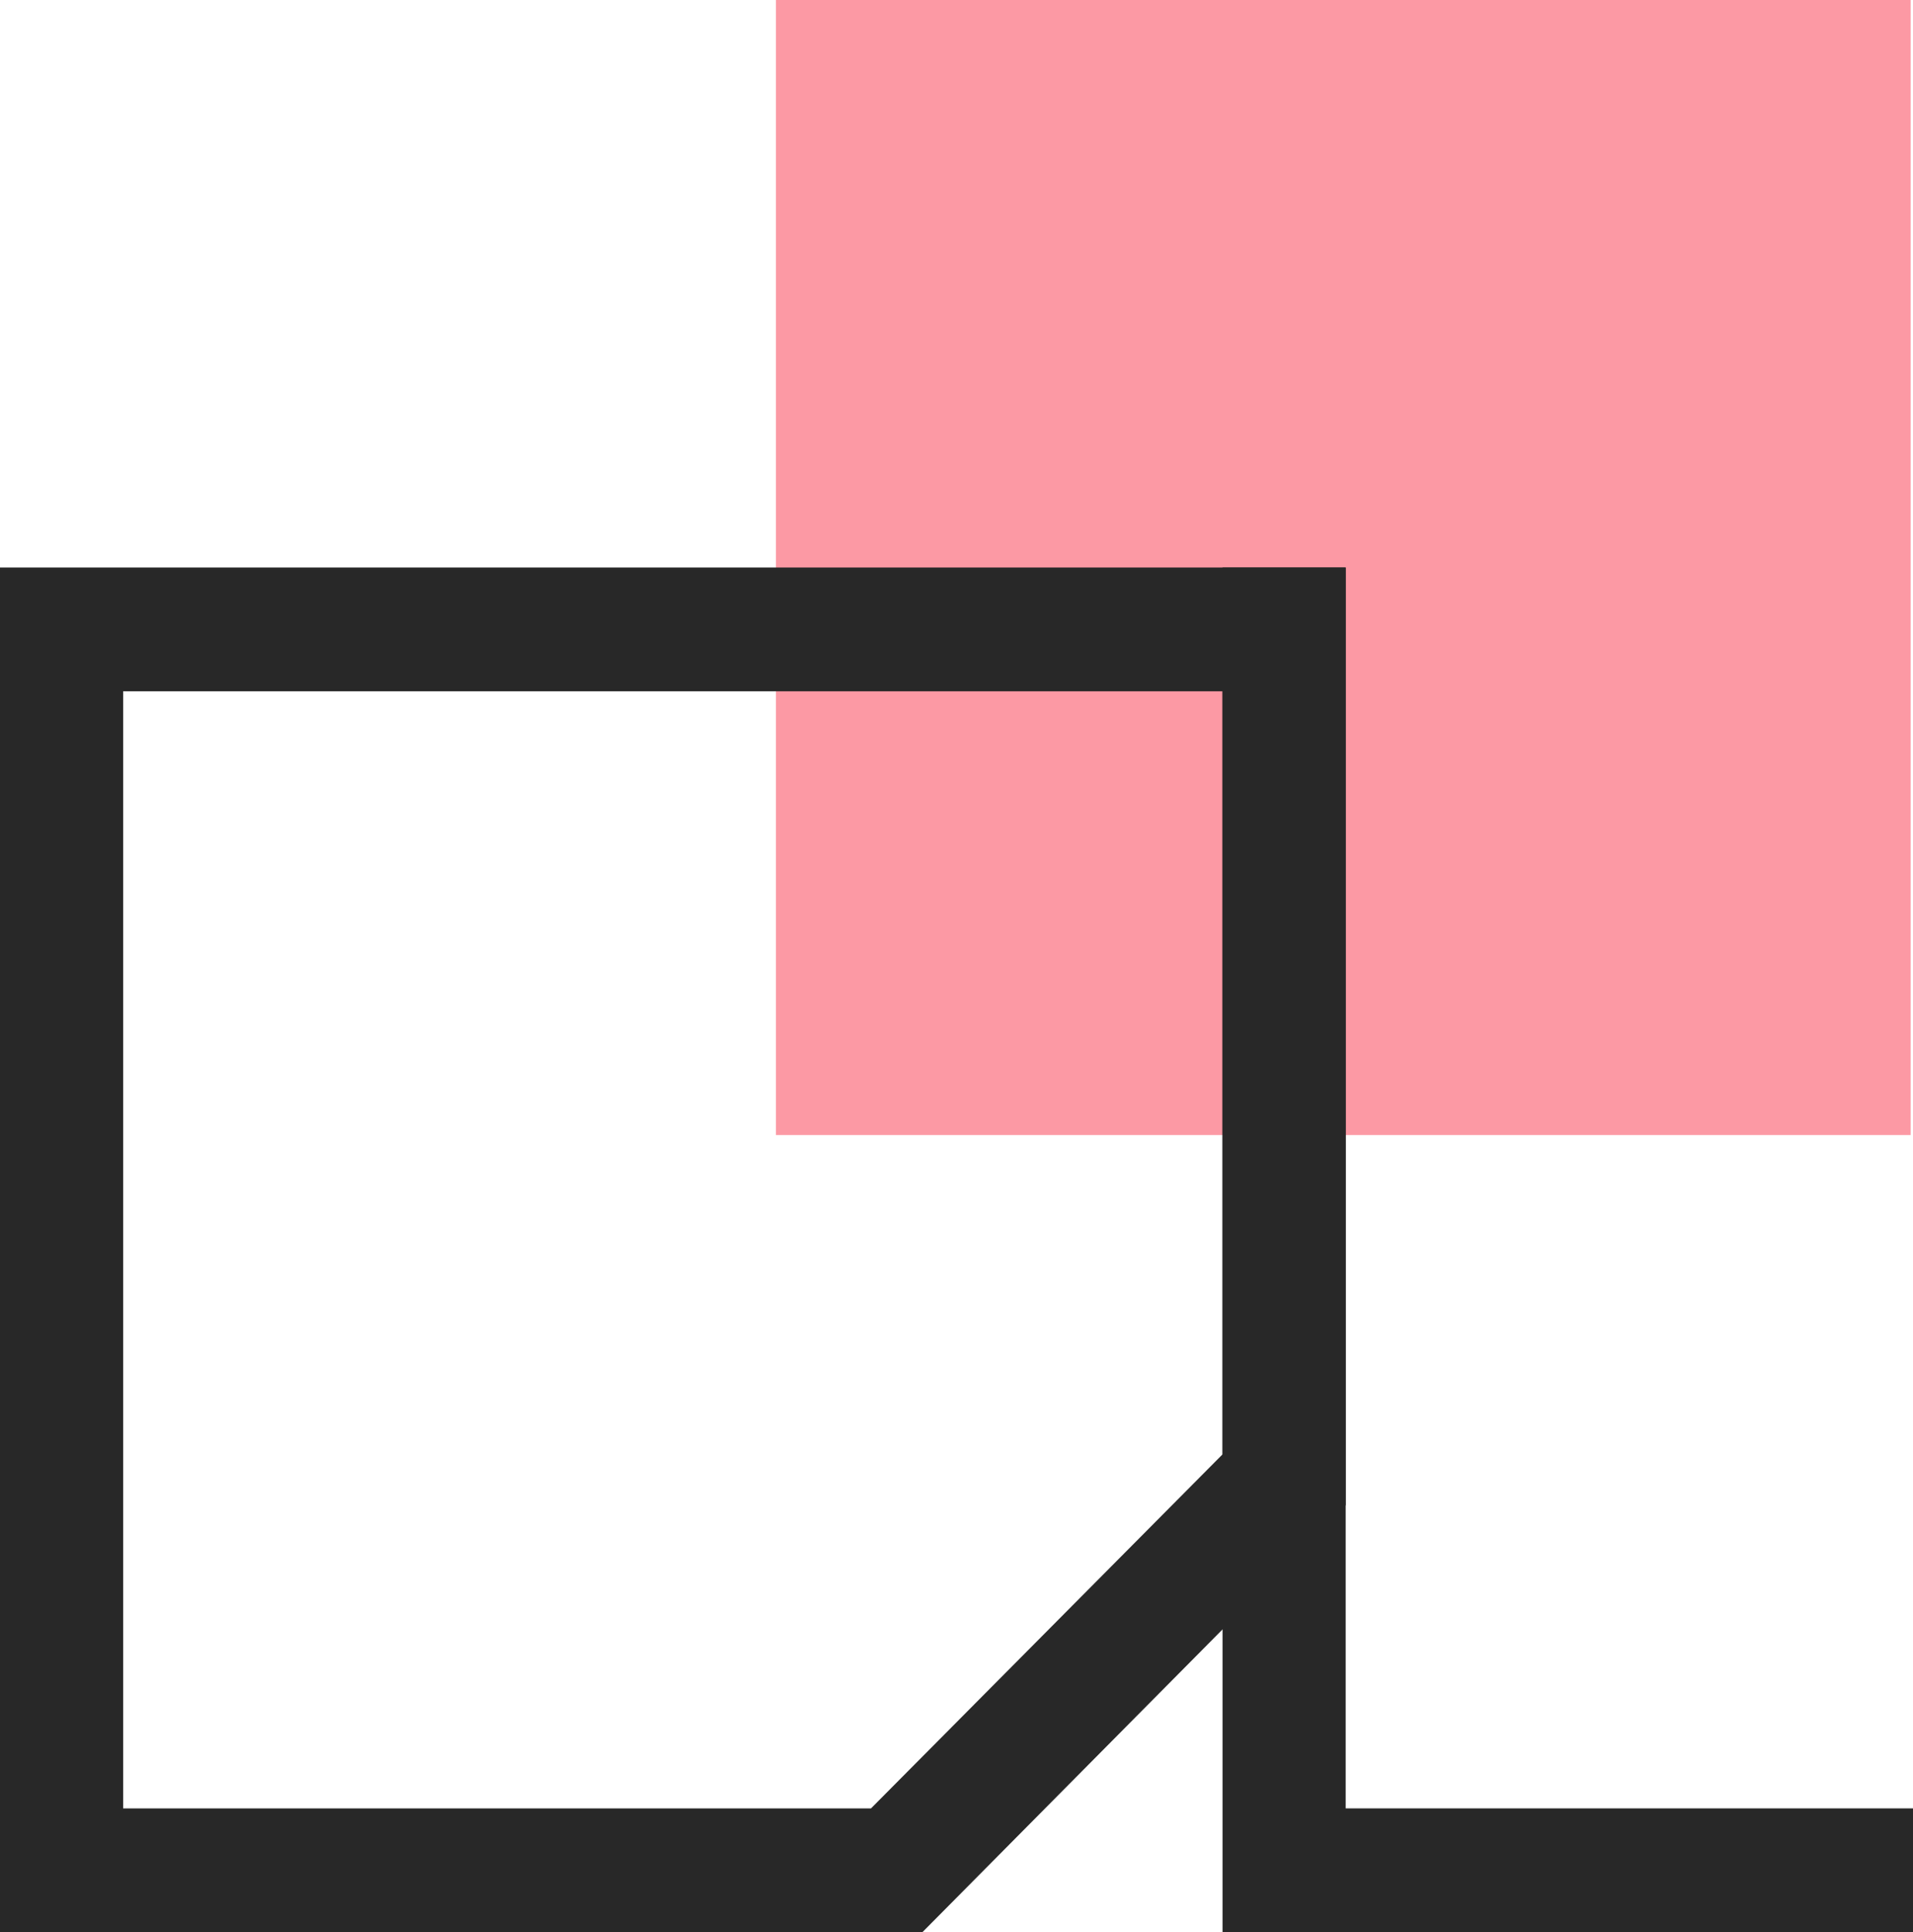
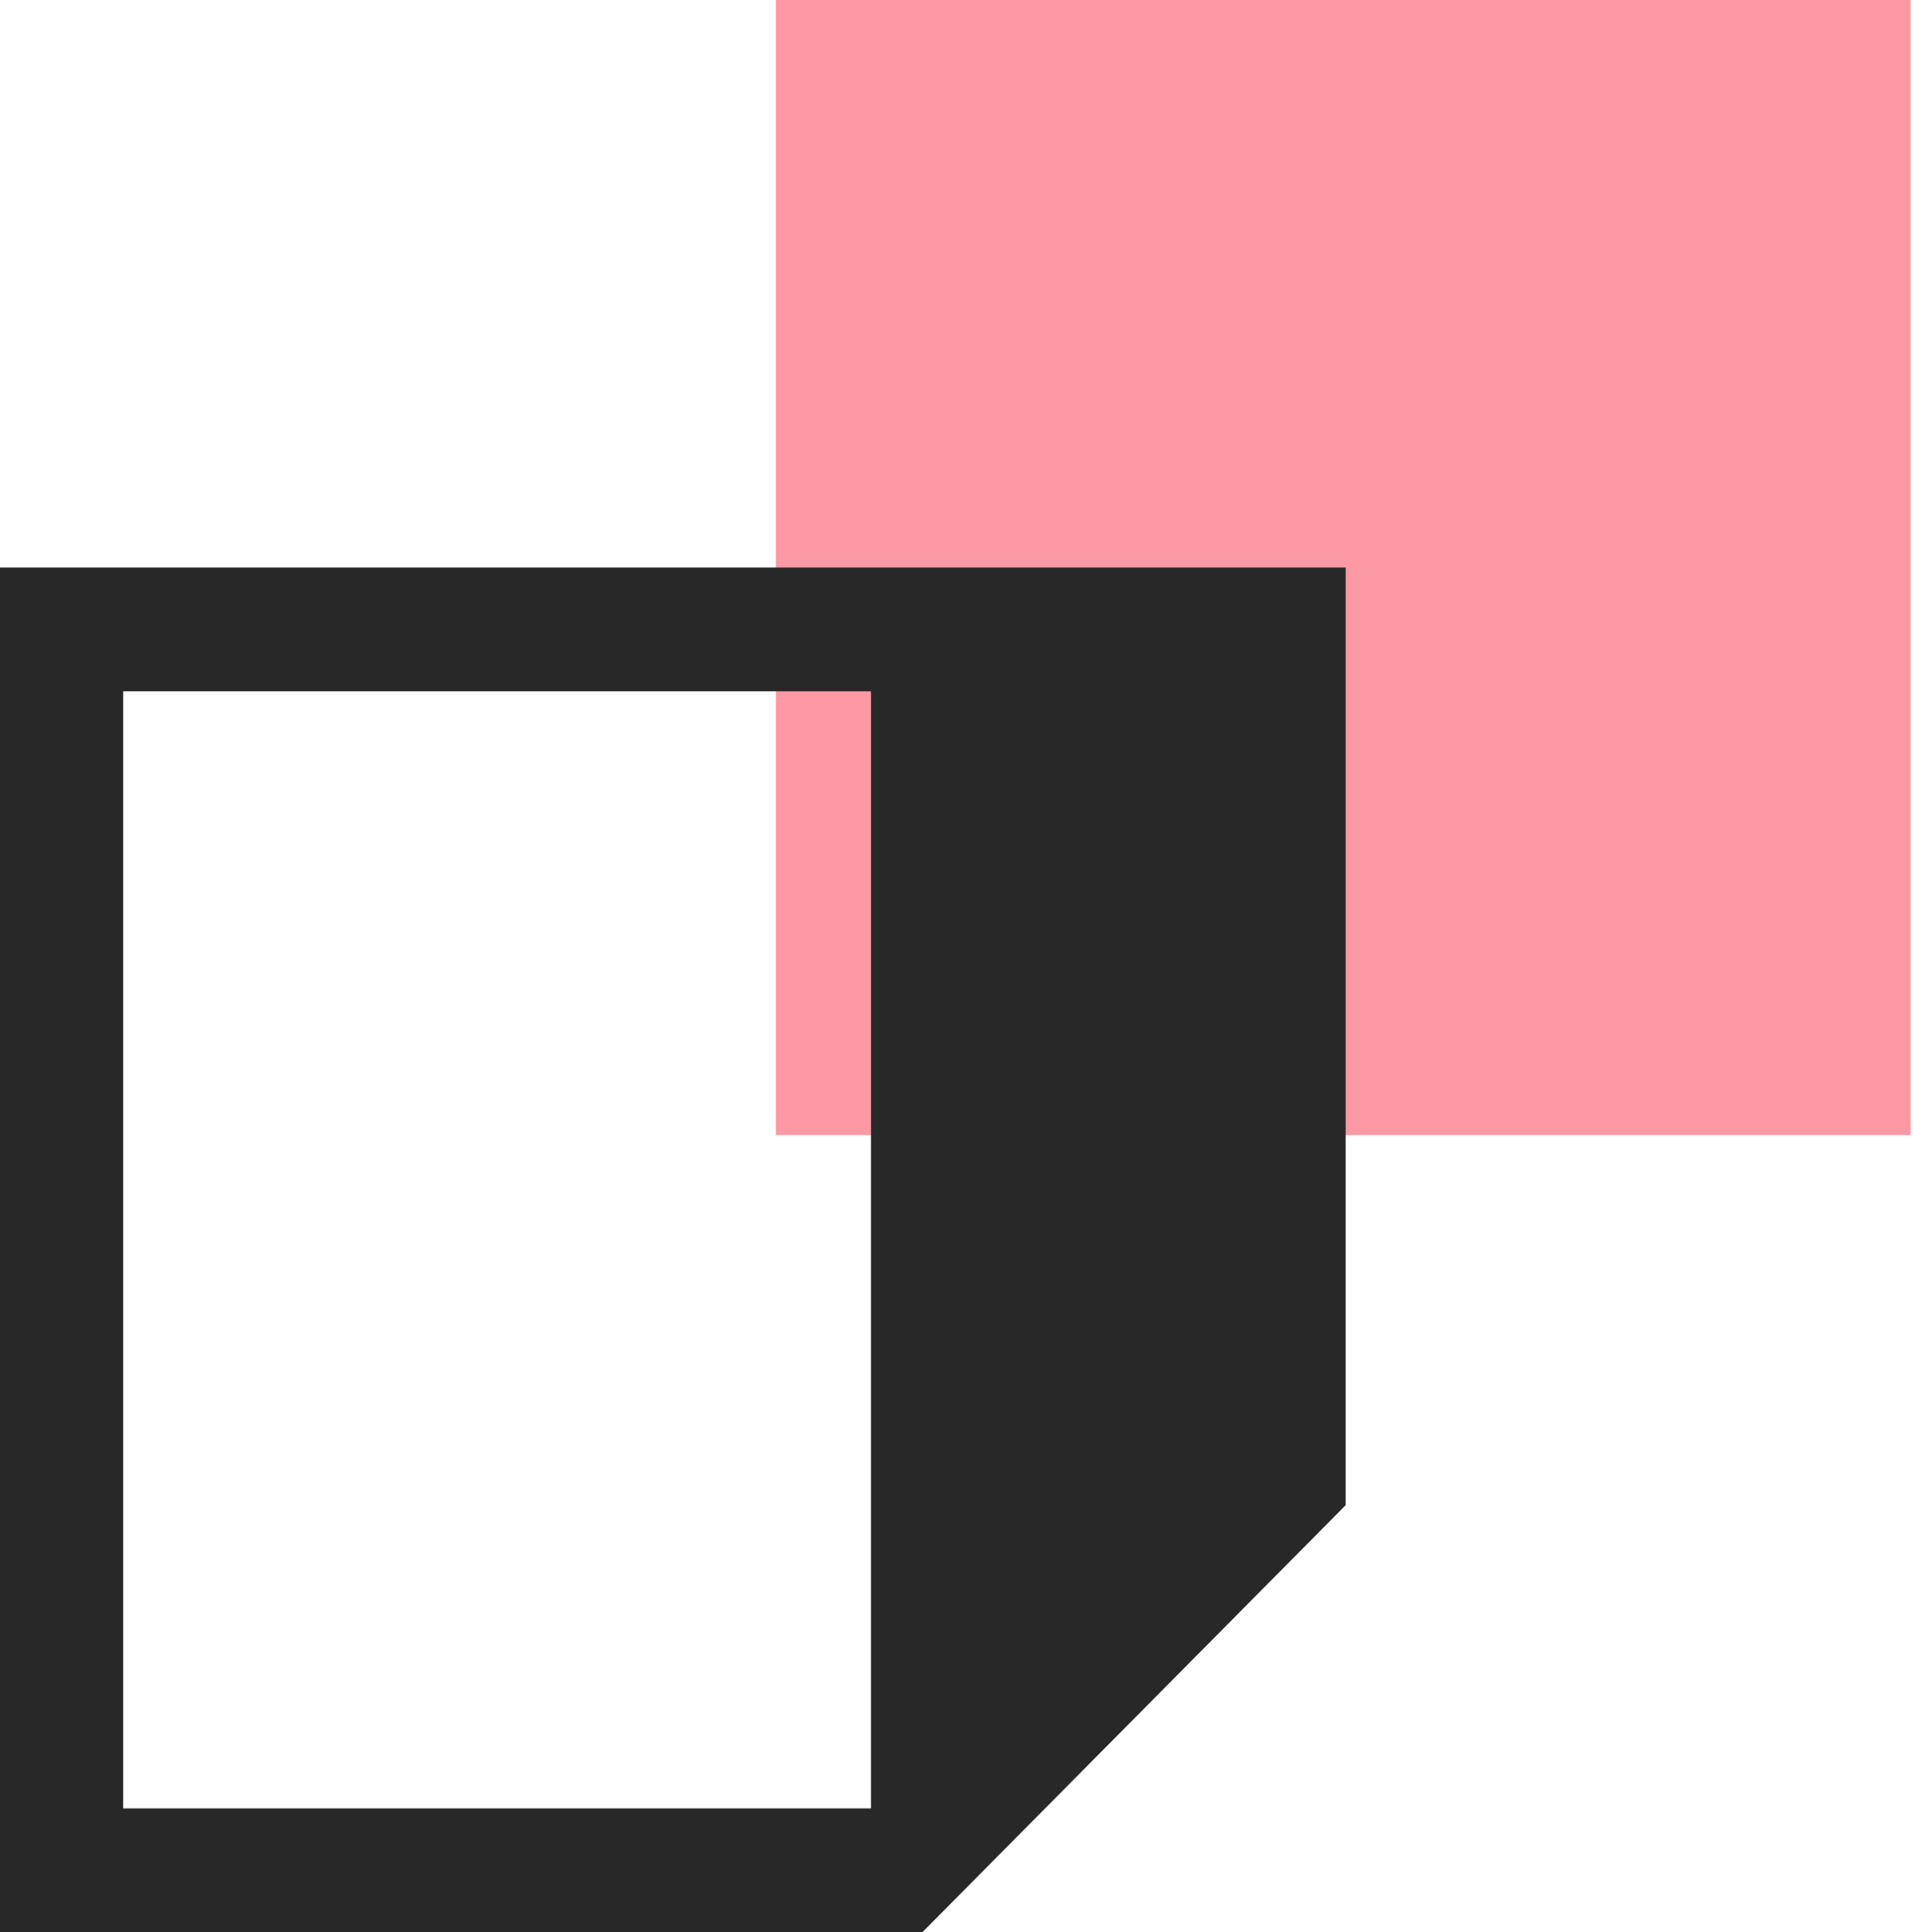
<svg xmlns="http://www.w3.org/2000/svg" viewBox="0 0 32 32.31">
  <defs>
    <style>.cls-1{fill:#fc99a4;}.cls-2{fill:#282828;}</style>
  </defs>
  <g id="Layer_2" data-name="Layer 2">
    <g id="production">
      <g id="logo_default_alexandru_nastase_anodpixels.com">
        <g id="square-shape">
          <rect class="cls-1" x="12.98" width="18.98" height="18.98" />
        </g>
        <g id="square-a">
-           <path class="cls-2" d="M15.43,32.31H0V9.49H22.51V25.17ZM2.06,30.24H14.57l5.88-5.92V11.56H2.06Z" />
-           <polygon class="cls-2" points="32 32.31 20.45 32.31 20.45 9.49 22.51 9.49 22.51 30.24 32 30.24 32 32.31" />
+           <path class="cls-2" d="M15.43,32.31H0V9.49H22.51V25.17ZM2.06,30.24H14.57V11.56H2.06Z" />
        </g>
      </g>
    </g>
  </g>
</svg>